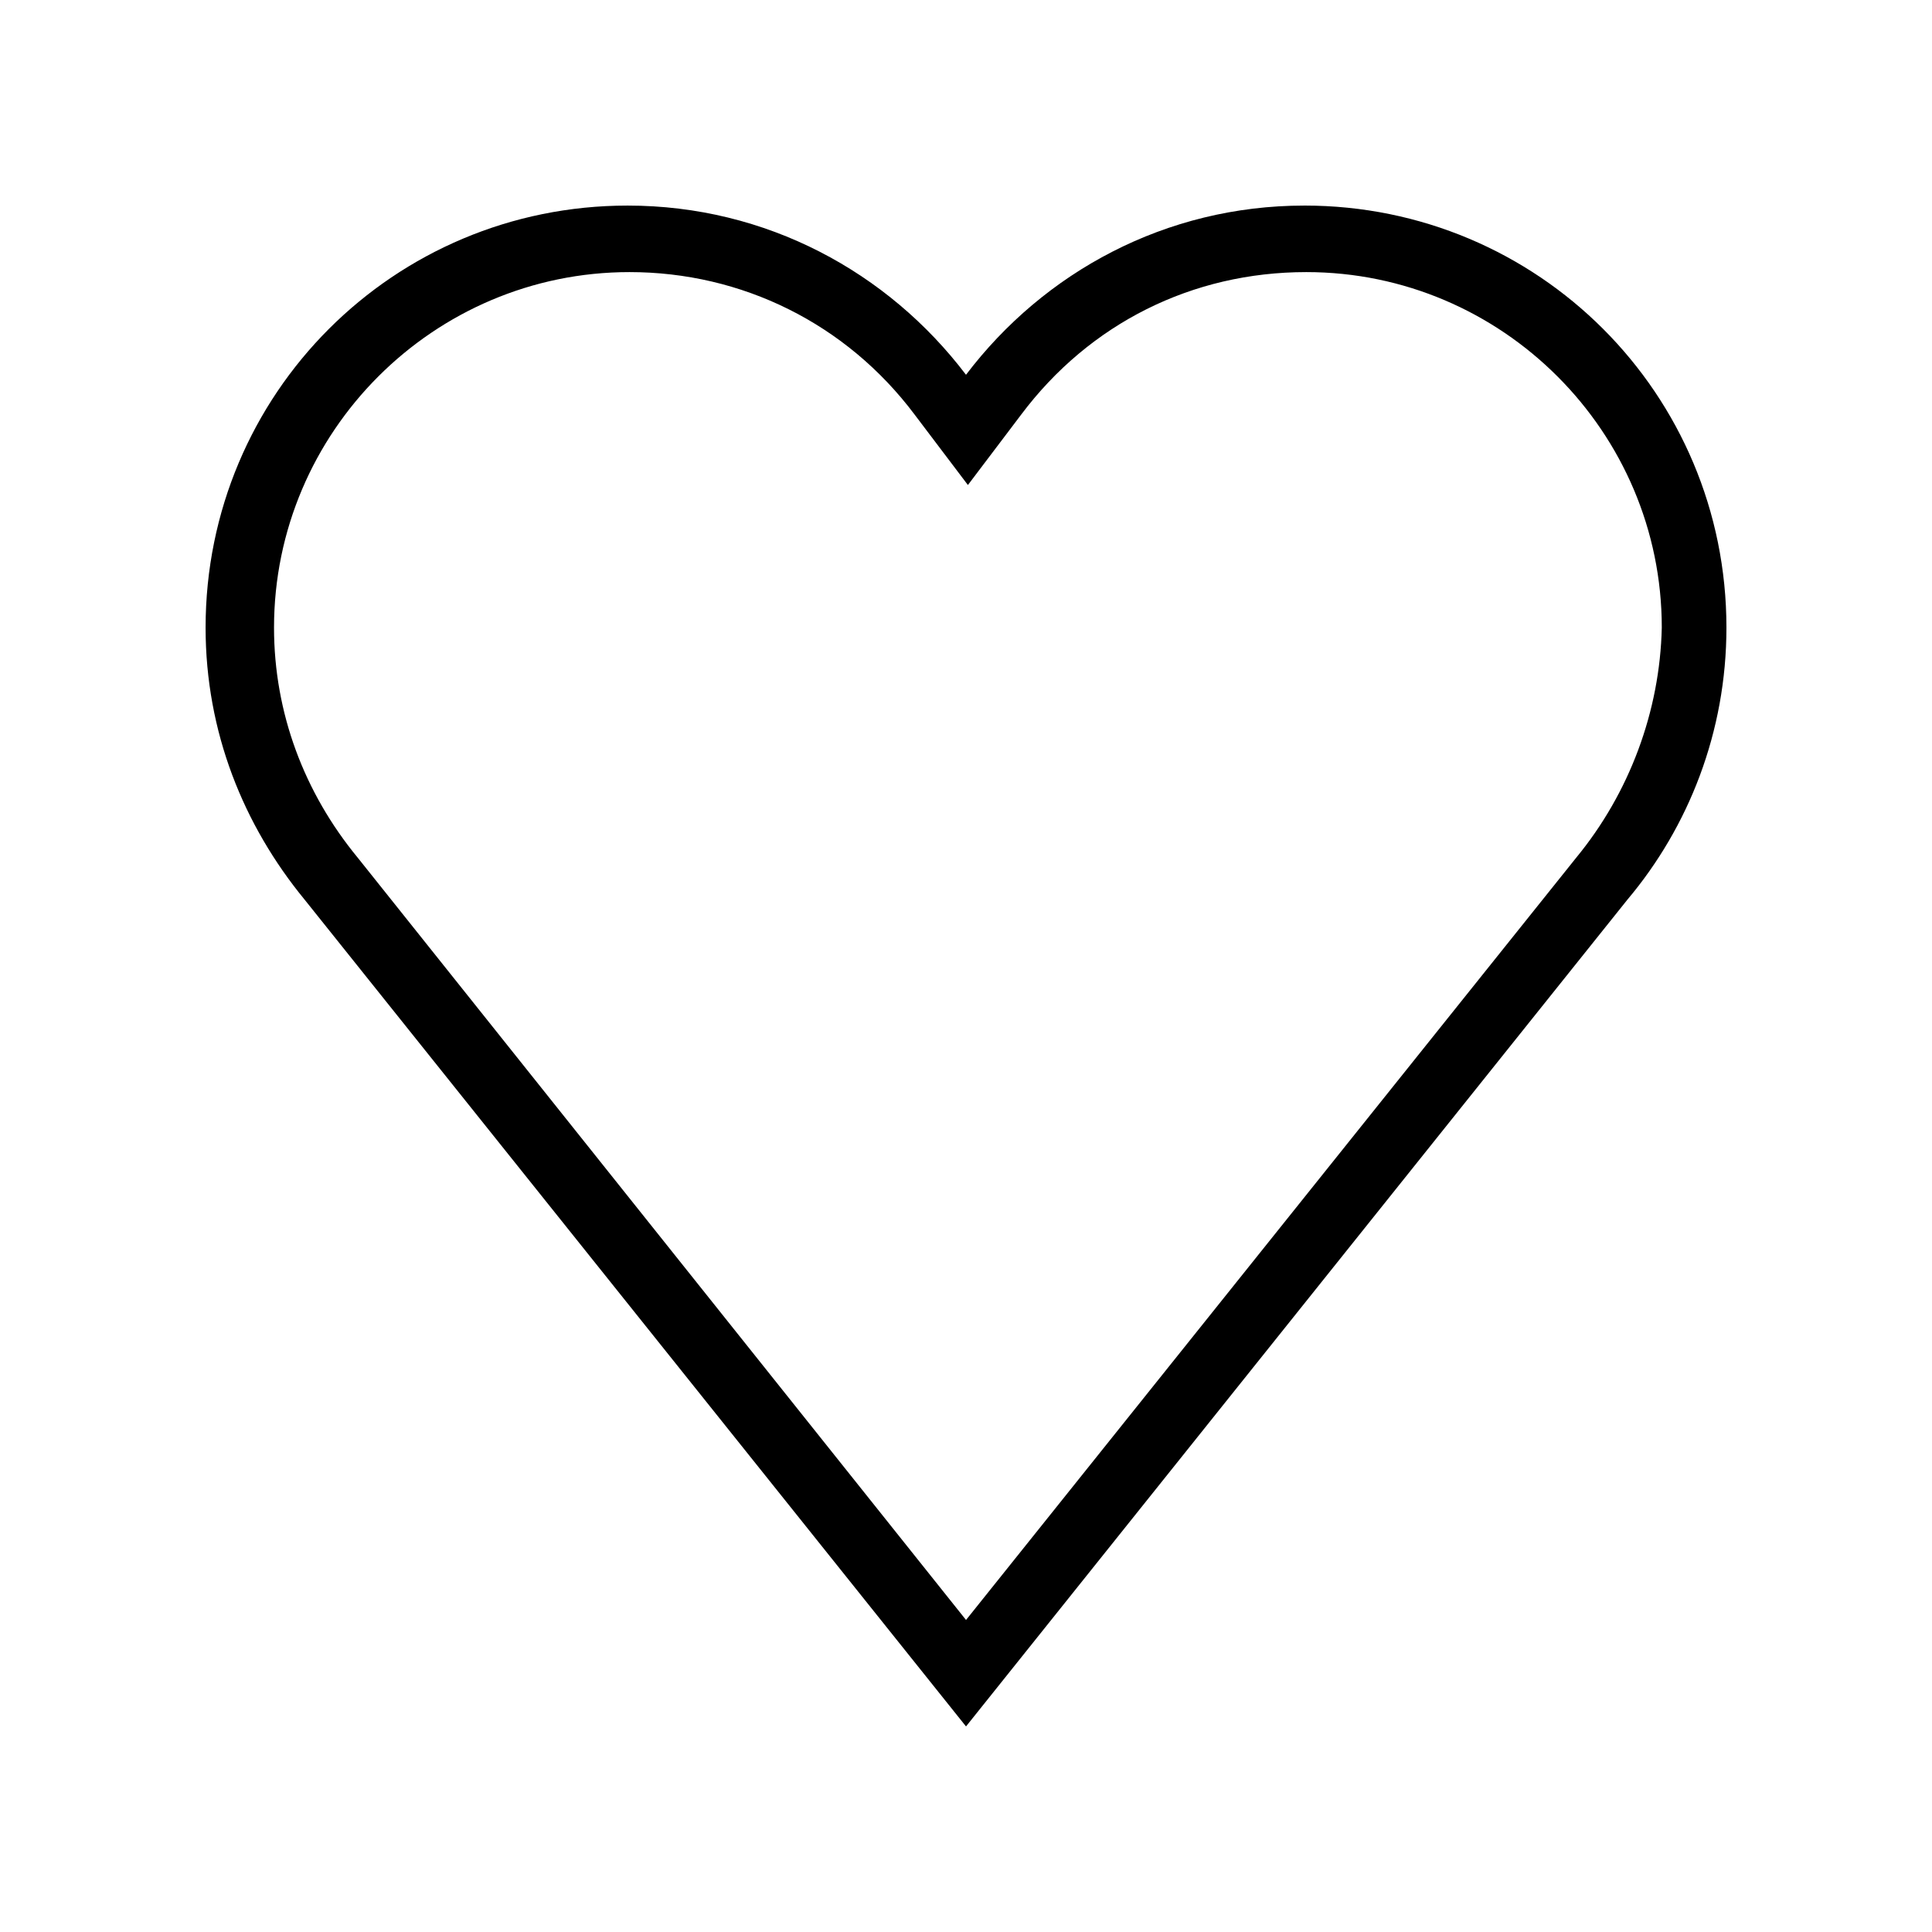
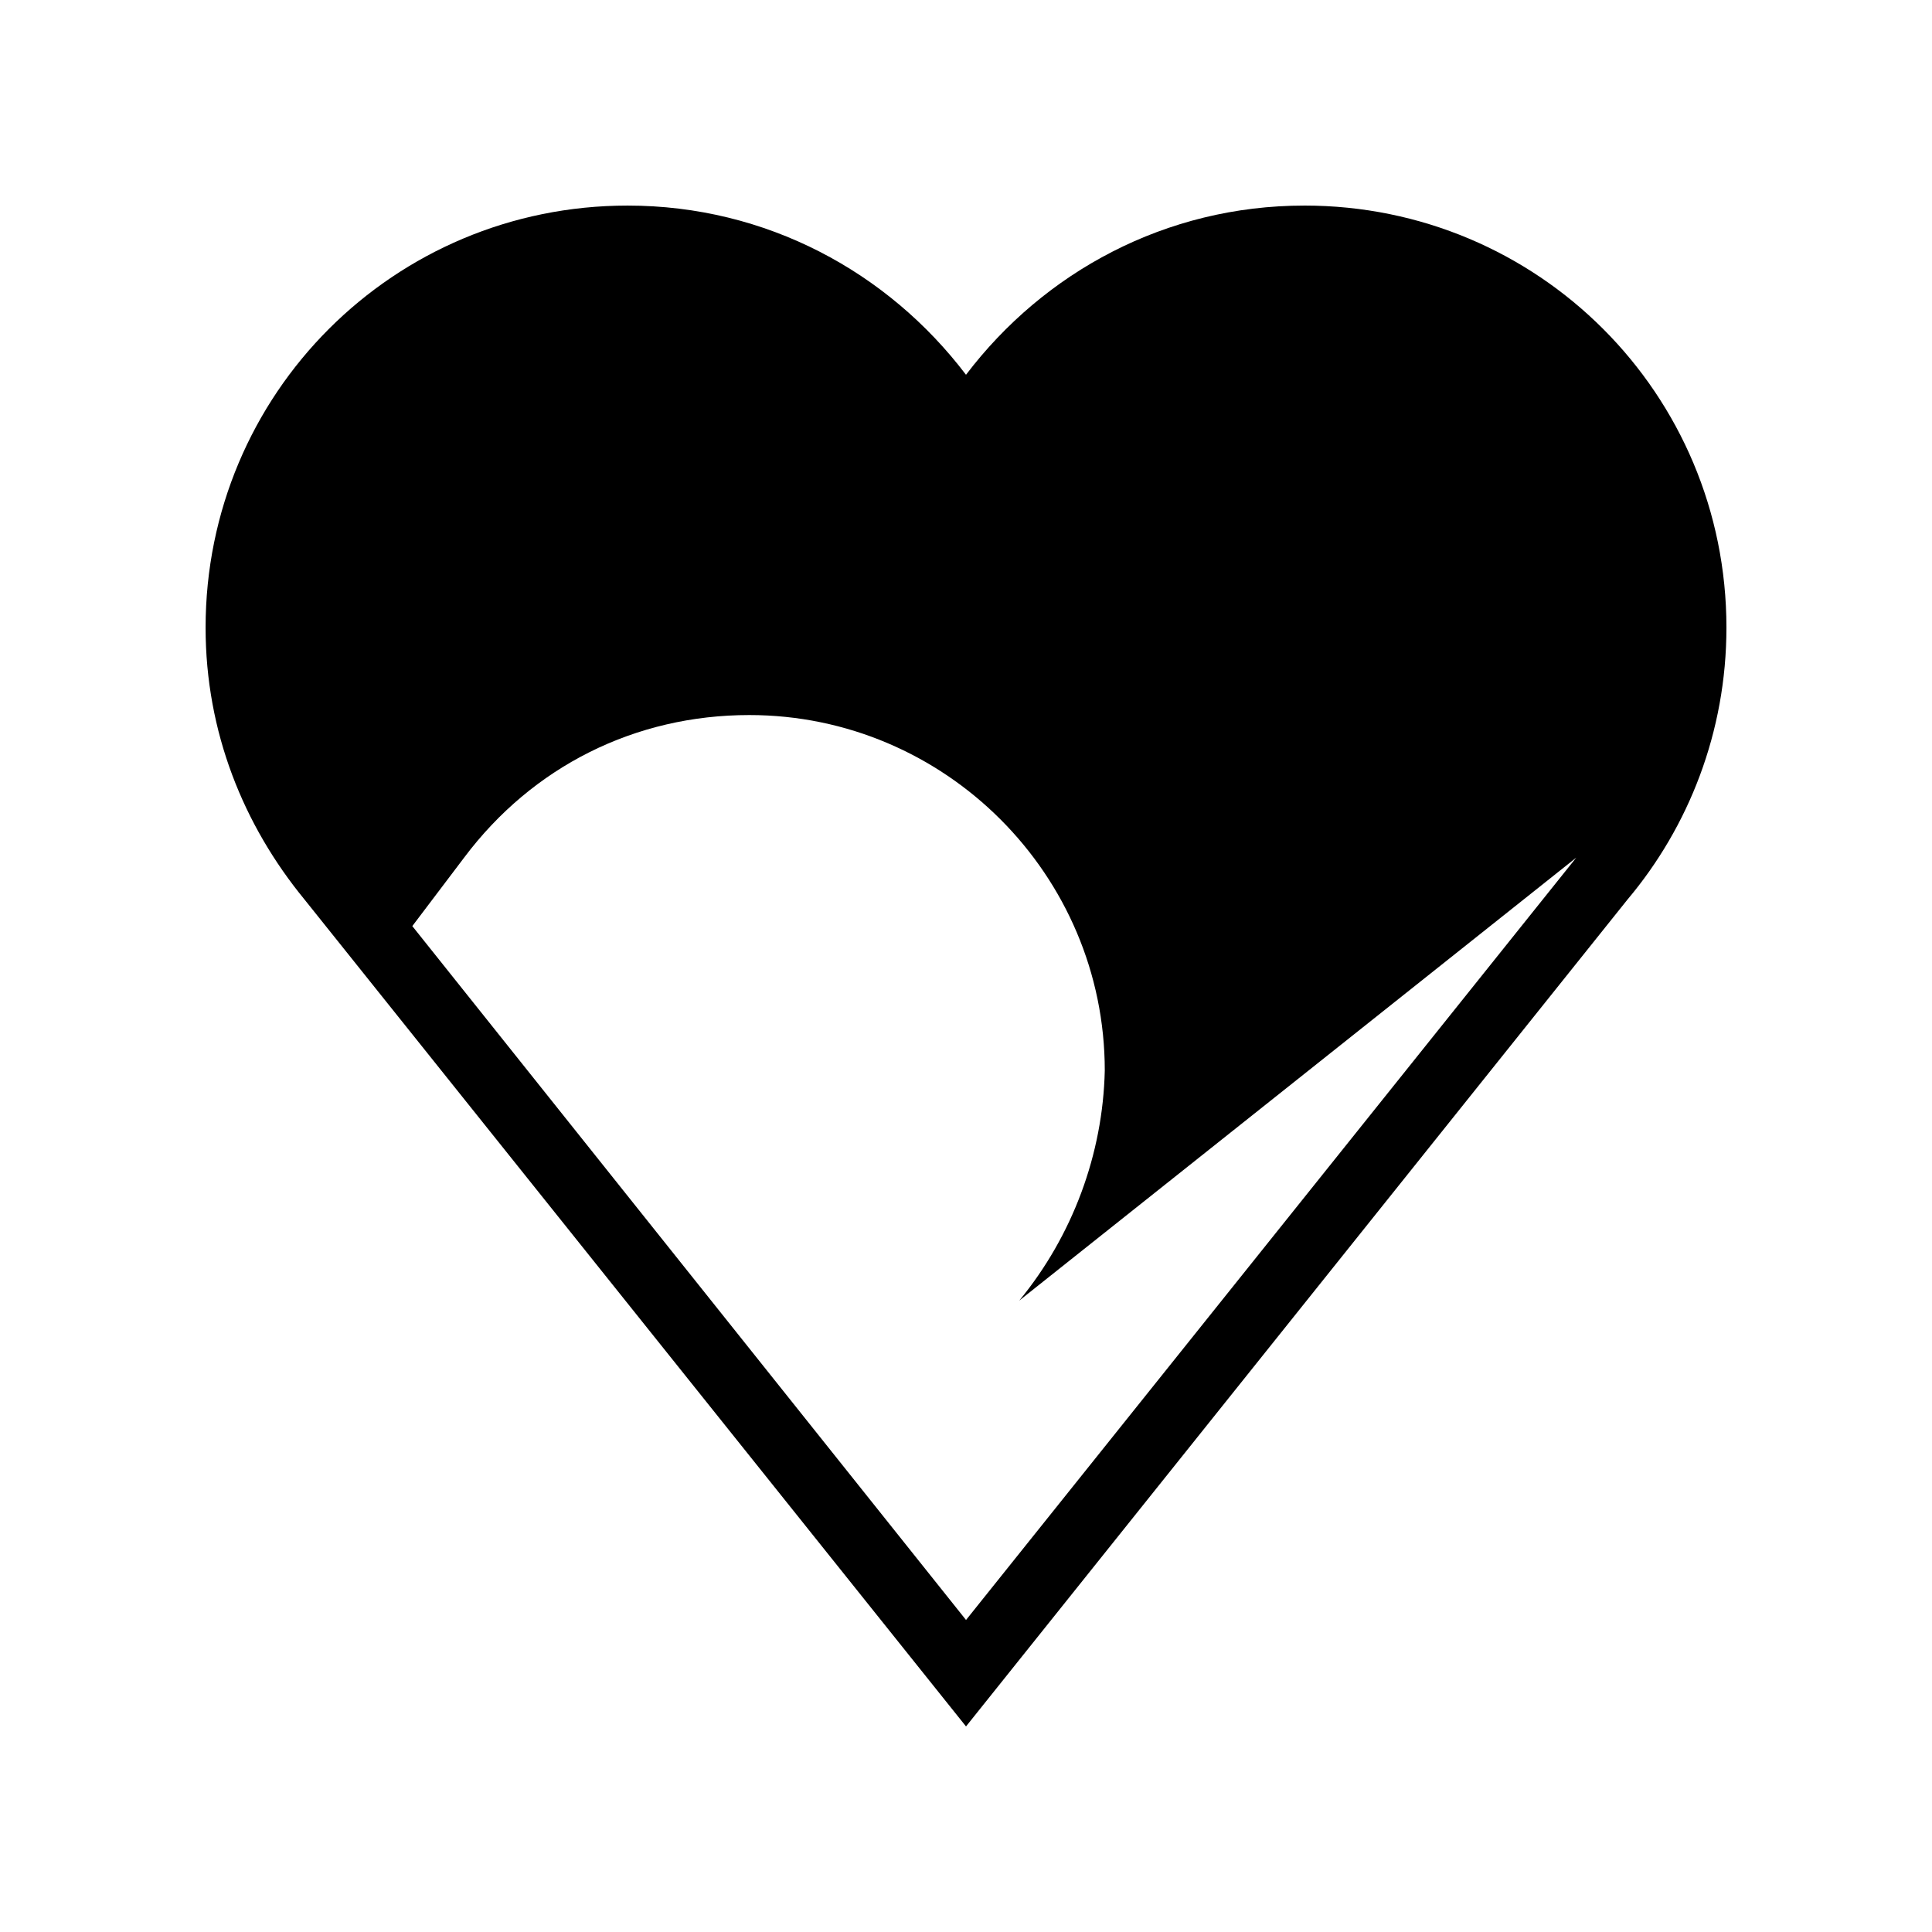
<svg xmlns="http://www.w3.org/2000/svg" fill="#000000" width="800px" height="800px" version="1.1" viewBox="144 144 512 512">
-   <path d="m489.68 198.48c-36.777 0-69.023 17.633-89.68 44.84-20.652-27.207-52.898-44.84-89.676-44.84-61.969 0-111.84 49.875-111.84 111.84 0 27.711 10.078 52.395 26.199 72.043l175.32 219.16 175.32-219.16c16.121-19.148 26.199-44.336 26.199-72.047 0-61.969-49.879-111.84-111.85-111.84zm72.047 172.8-161.72 202.03-161.22-202.03c-14.105-17.129-22.168-38.289-22.168-60.961 0-51.891 42.32-94.211 94.211-94.211 29.727 0 57.434 13.602 75.57 37.785l14.105 18.641 14.105-18.641c18.137-24.184 45.344-37.785 75.57-37.785 51.891 0 94.211 42.32 94.211 94.211-0.496 22.168-8.559 43.832-22.664 60.961z" />
+   <path d="m489.68 198.48c-36.777 0-69.023 17.633-89.68 44.84-20.652-27.207-52.898-44.84-89.676-44.84-61.969 0-111.84 49.875-111.84 111.84 0 27.711 10.078 52.395 26.199 72.043l175.32 219.16 175.32-219.16c16.121-19.148 26.199-44.336 26.199-72.047 0-61.969-49.879-111.84-111.85-111.84zm72.047 172.8-161.72 202.03-161.22-202.03l14.105 18.641 14.105-18.641c18.137-24.184 45.344-37.785 75.57-37.785 51.891 0 94.211 42.32 94.211 94.211-0.496 22.168-8.559 43.832-22.664 60.961z" />
</svg>